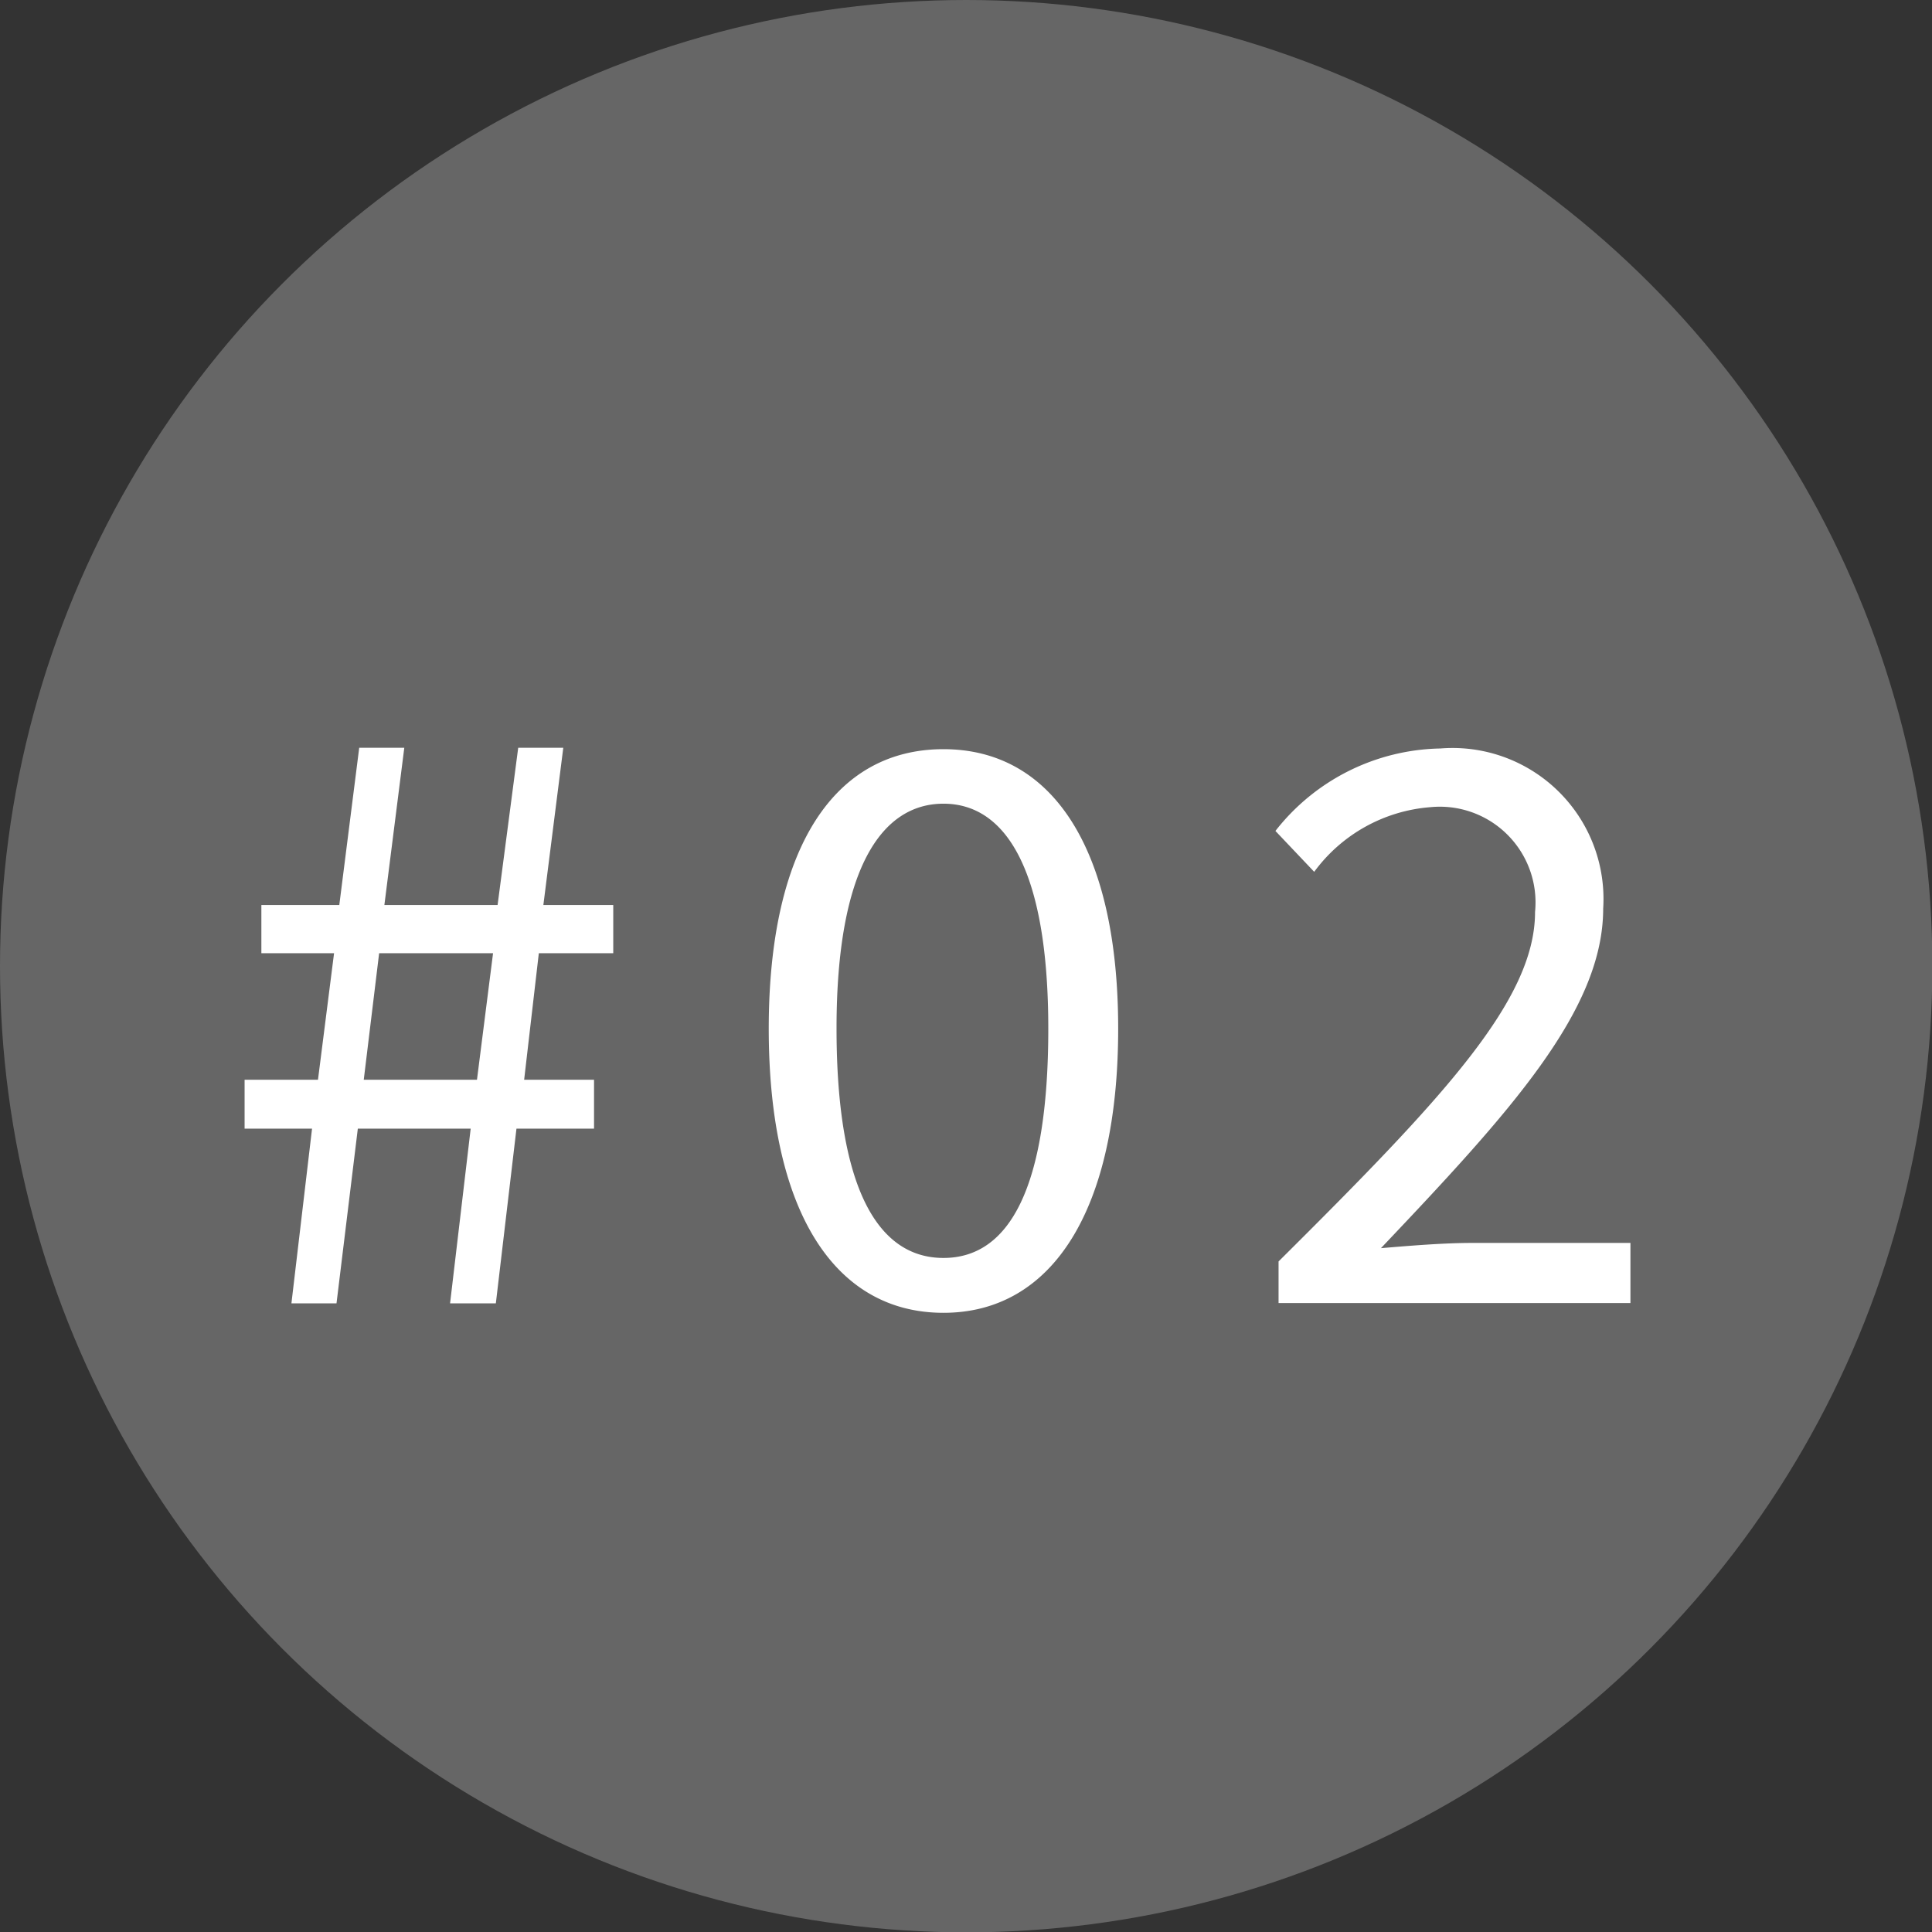
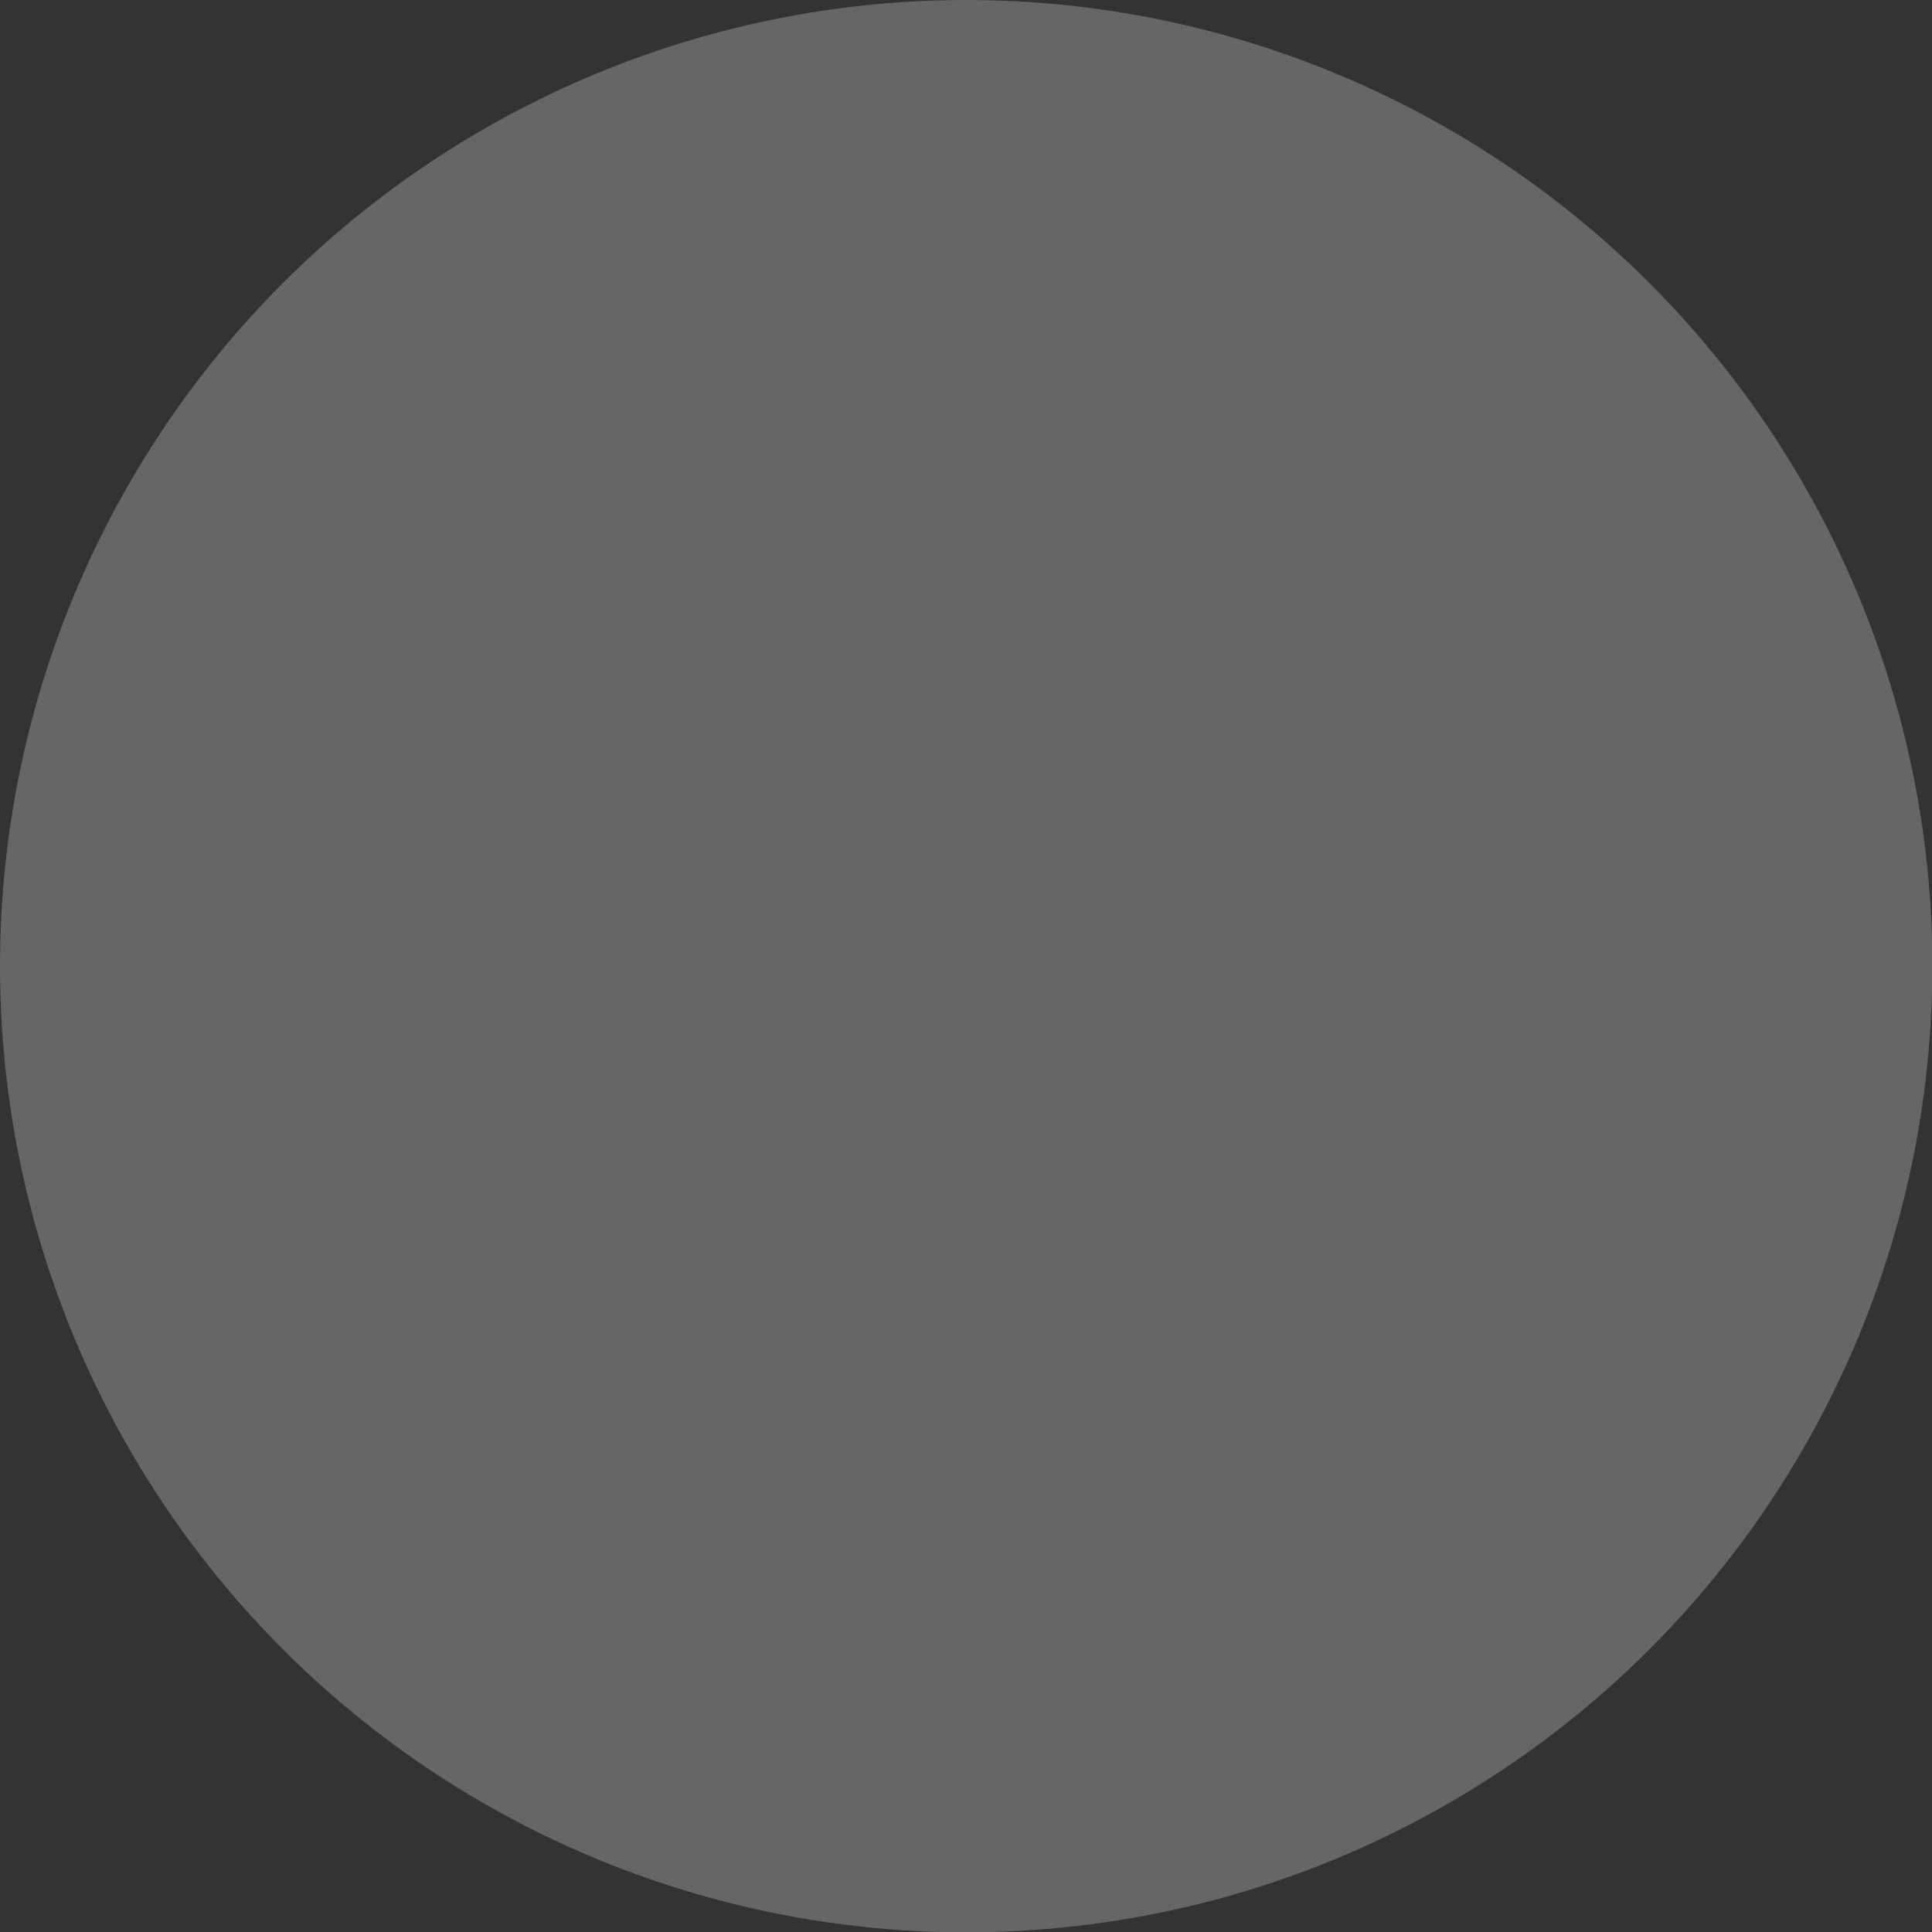
<svg xmlns="http://www.w3.org/2000/svg" width="55.29" height="55.29">
  <rect width="100%" height="100%" fill="#333333" stroke="none" />
  <g data-name="レイヤー 2">
    <circle cx="27.65" cy="27.65" r="27.65" fill="#666" />
-     <path d="M8.93 32.3H7v-1.4h2.1l.46-3.62H7.48V25.9h2.23l.57-4.5h1.29L11 25.9h3.24l.59-4.5h1.29l-.57 4.5h2v1.38h-2.13L15 30.9h2v1.4h-2.22l-.59 5h-1.31l.59-5h-3.23l-.61 5H8.34Zm4.72-1.4.46-3.62h-3.26l-.44 3.62ZM22 29.44c0-5.22 1.9-8 5-8s5 2.82 5 8-1.88 8.13-5 8.13-5-2.91-5-8.13Zm8 0c0-4.57-1.23-6.44-3-6.44s-3.06 1.86-3.06 6.43S25.12 36 27 36s3-2 3-6.56Zm6.59 6.66c4.7-4.67 7.34-7.47 7.34-10a2.74 2.74 0 0 0-3-3 4.56 4.56 0 0 0-3.32 1.85l-1.11-1.17a6.13 6.13 0 0 1 4.72-2.36A4.32 4.32 0 0 1 45.88 26c0 2.92-2.67 5.83-6.36 9.72.83-.07 1.79-.15 2.62-.15h4.52v1.72H36.59Z" fill="#fff" />
  </g>
</svg>